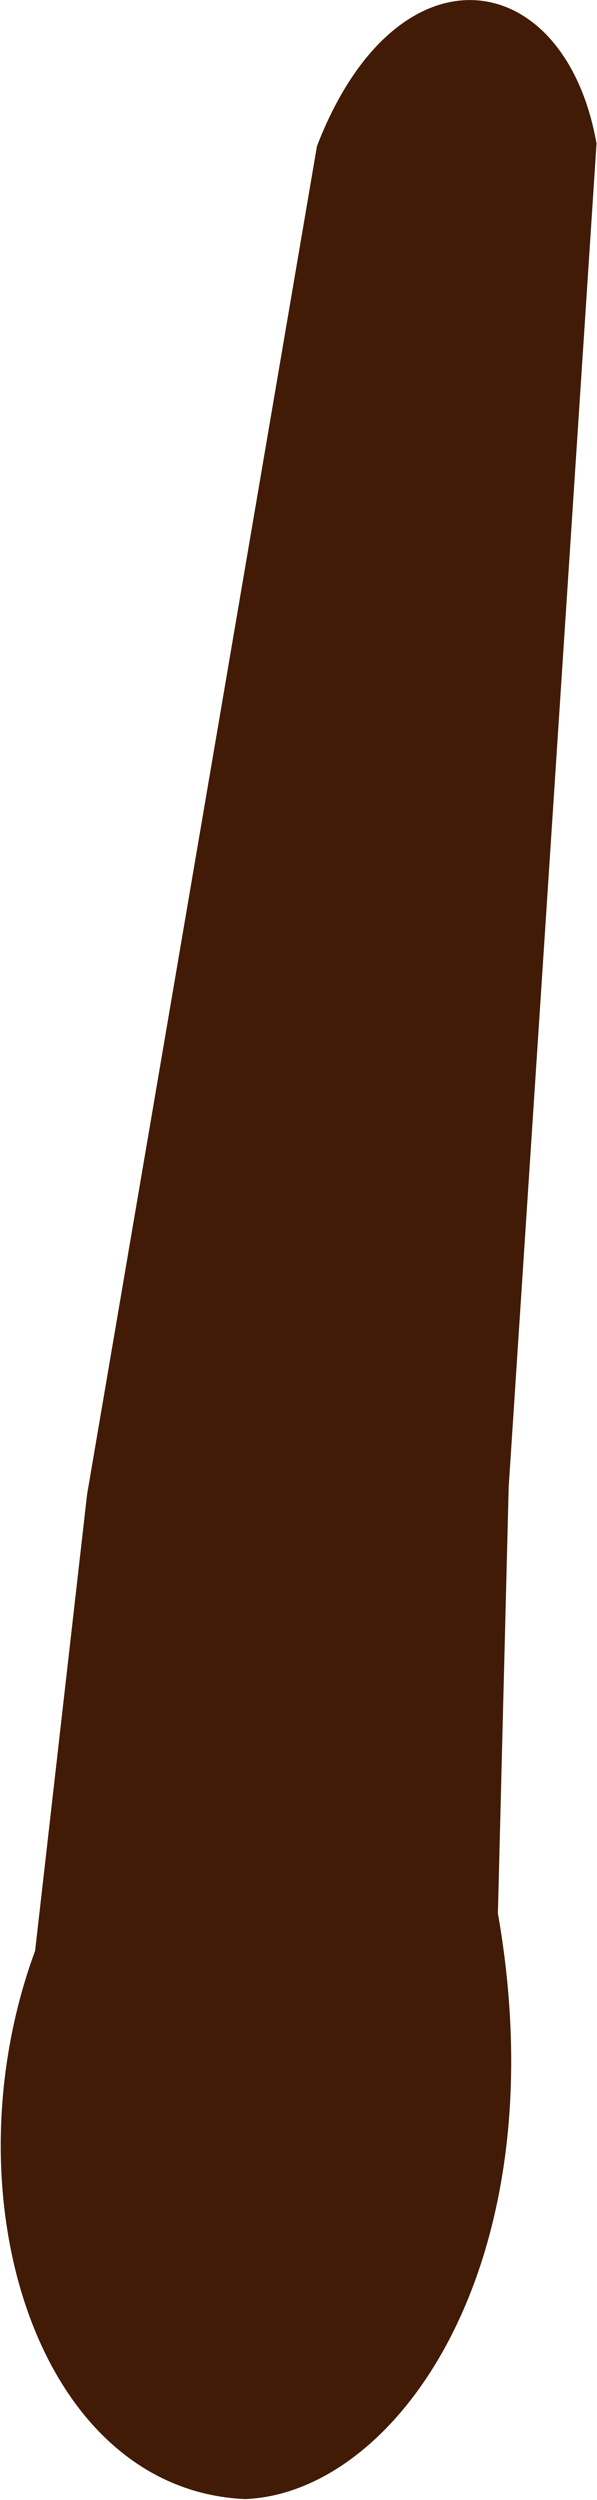
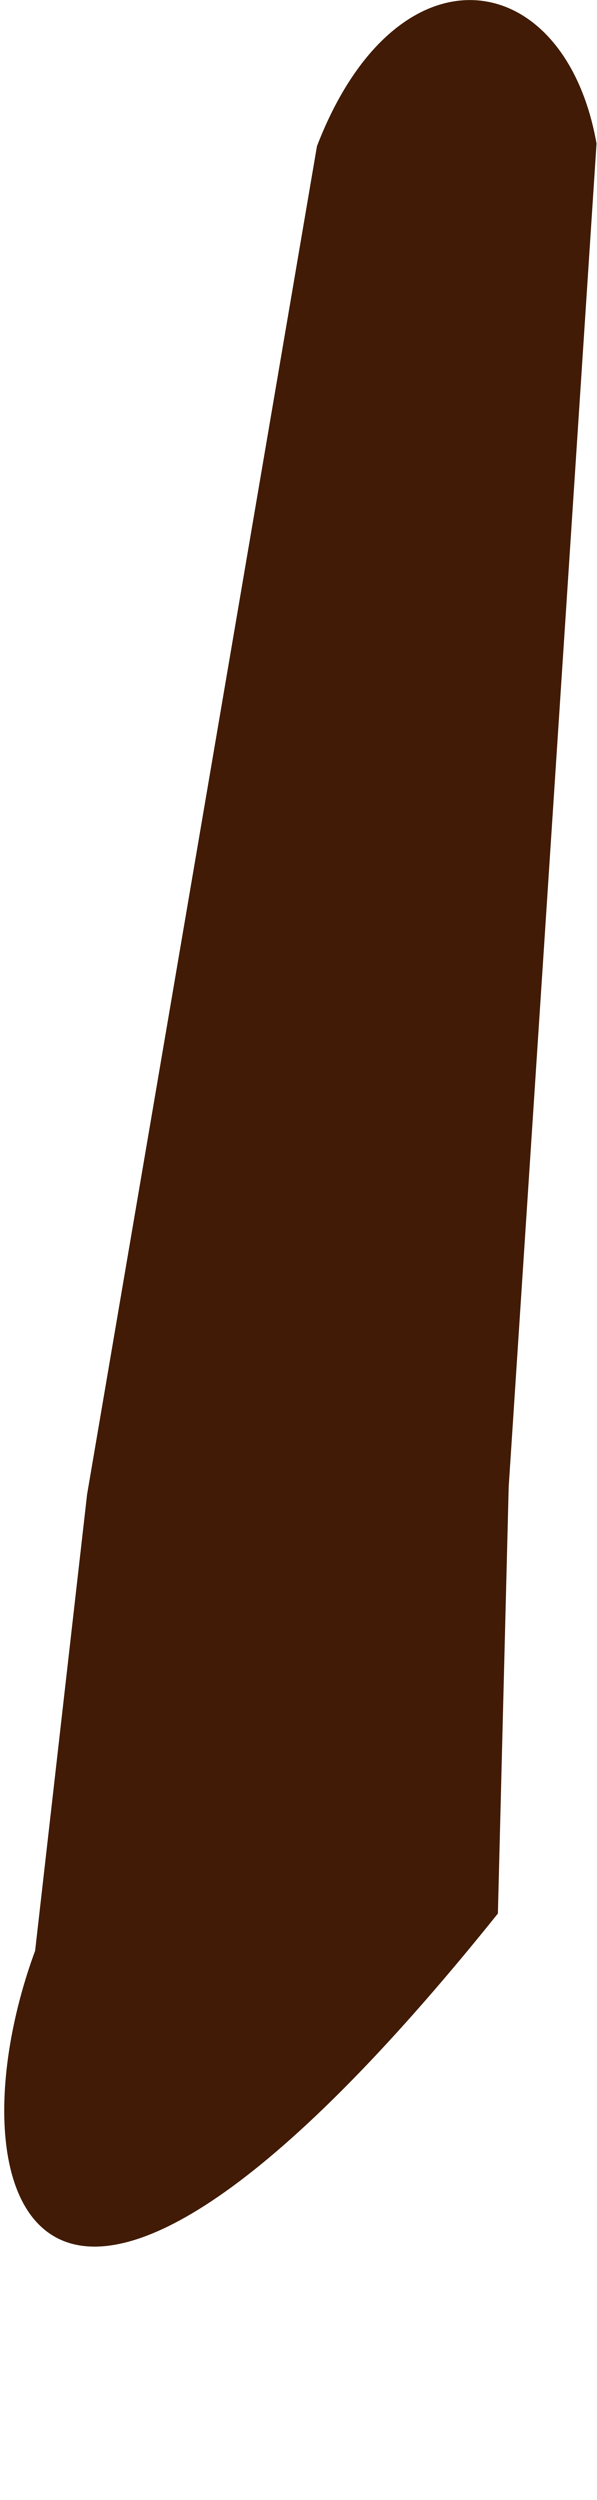
<svg xmlns="http://www.w3.org/2000/svg" width="733" height="3065" viewBox="0 0 733 3065" fill="none">
-   <path d="M107.42 1832.22L389.644 179.296C487.302 -73.605 693.122 -42.888 731.925 176.01L624.082 1822.94L610.828 2345.9C686.057 2774.13 487.515 3056.21 300.755 3063.52C44.181 3051.73 -66.008 2689.27 43.614 2391.8L107.42 1832.22Z" fill="#411B05" stroke="#411B05" />
+   <path d="M107.42 1832.22L389.644 179.296C487.302 -73.605 693.122 -42.888 731.925 176.01L624.082 1822.94L610.828 2345.9C44.181 3051.73 -66.008 2689.27 43.614 2391.8L107.42 1832.22Z" fill="#411B05" stroke="#411B05" />
</svg>